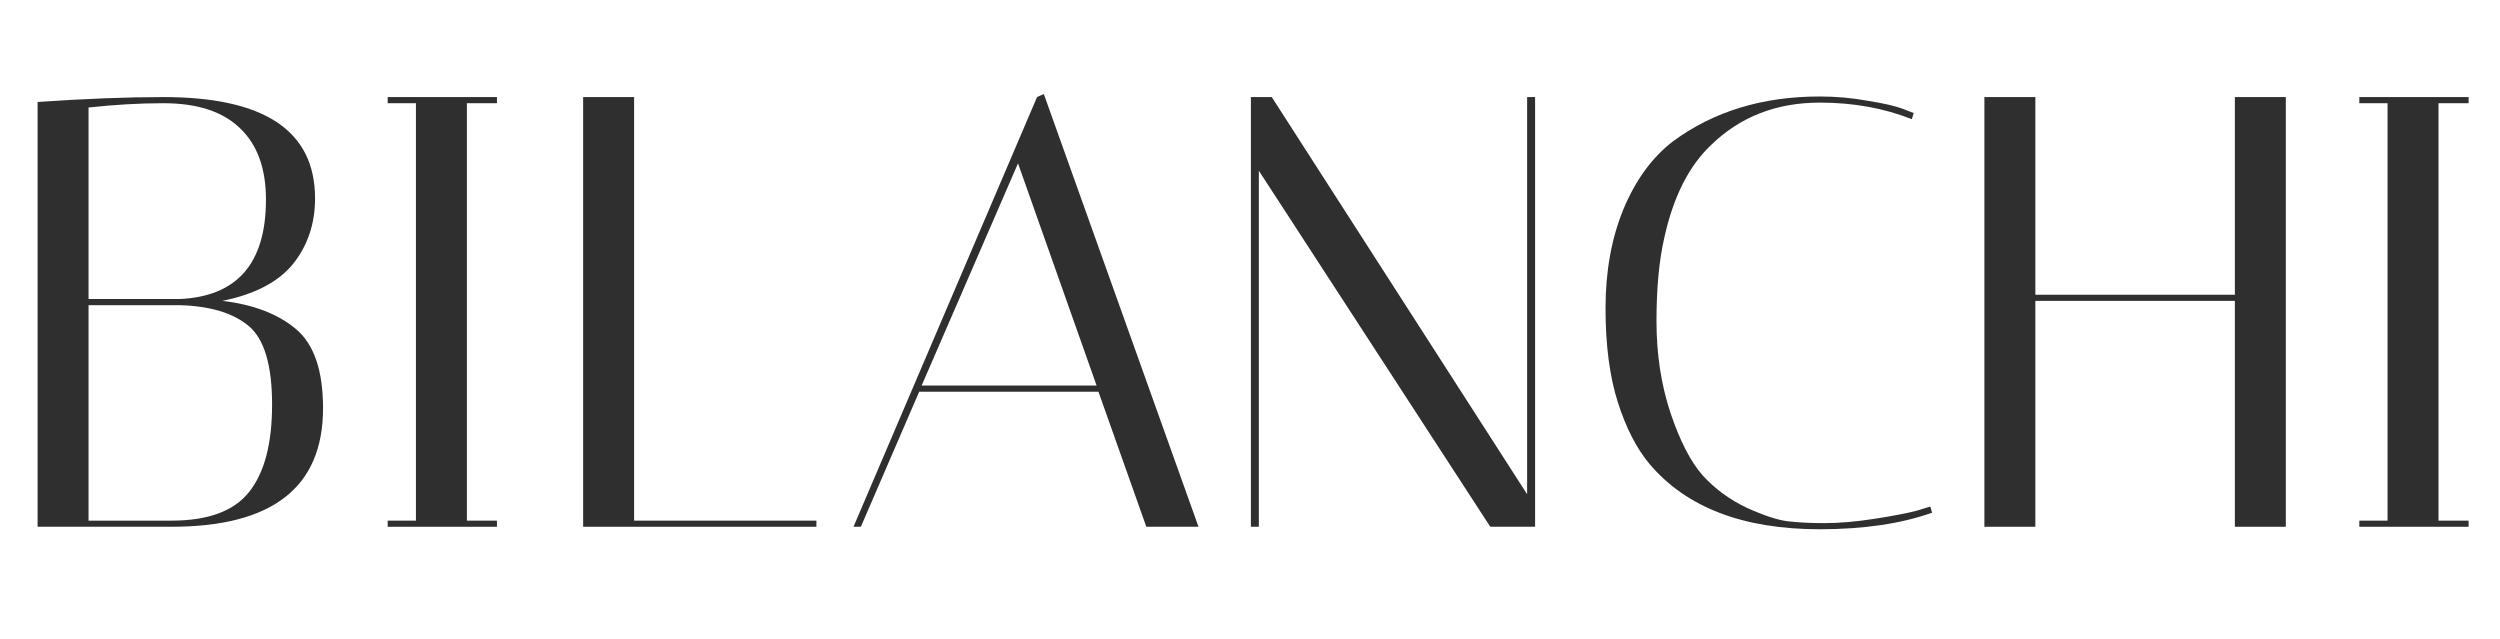
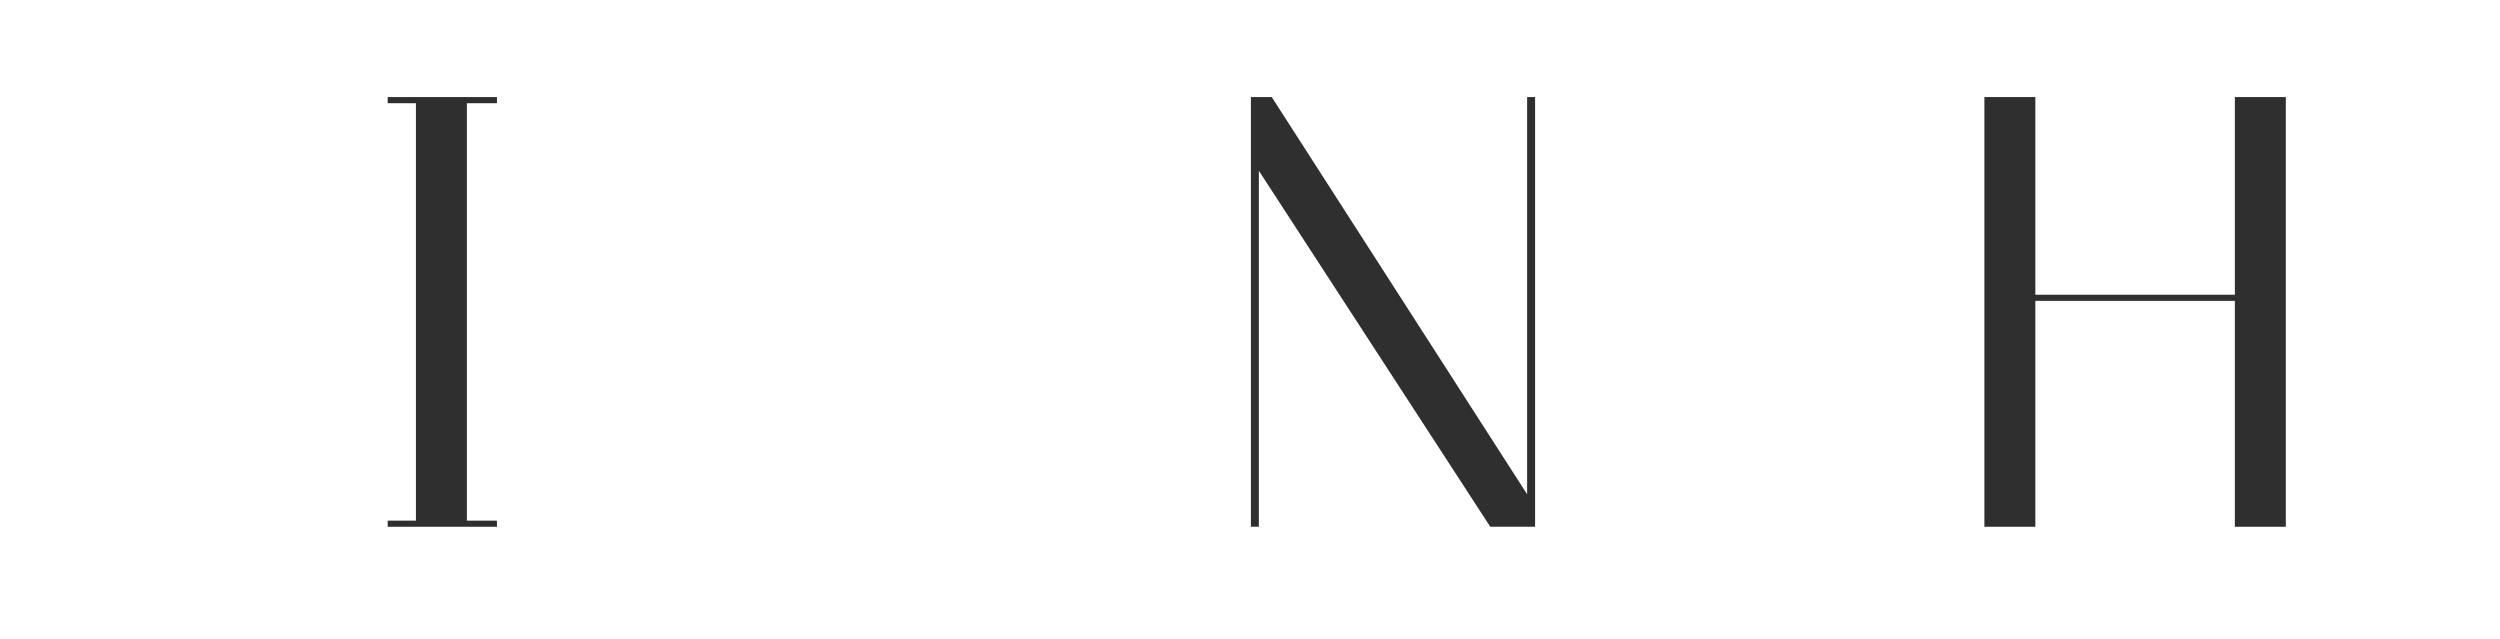
<svg xmlns="http://www.w3.org/2000/svg" fill="none" viewBox="0 0 133 34" height="34" width="133">
-   <path fill="#2F2F2F" d="M125.516 5.491V5.164H131.329V5.491H129.728V27.698H131.329V28.024H125.516V27.698H127.018V5.491H125.516Z" />
  <path fill="#2F2F2F" d="M108.281 28.024H105.57V5.164H108.281V15.68H118.895V5.164H121.605V28.024H118.895V16.006H108.281V28.024Z" />
-   <path fill="#2F2F2F" d="M96.811 28.156C92.74 28.156 89.725 27.003 87.765 24.695C87.069 23.867 86.503 22.768 86.067 21.396C85.632 20.025 85.414 18.359 85.414 16.4C85.414 14.44 85.73 12.688 86.361 11.142C87.014 9.574 87.896 8.366 89.006 7.517C91.162 5.927 93.763 5.133 96.811 5.133C97.682 5.133 98.531 5.209 99.359 5.361C100.186 5.492 100.807 5.634 101.22 5.786L101.808 6.015L101.71 6.341C100.23 5.753 98.597 5.459 96.811 5.459C94.504 5.459 92.577 6.211 91.031 7.713C89.856 8.823 89.028 10.456 88.549 12.611C88.266 13.831 88.125 15.322 88.125 17.085C88.125 18.849 88.375 20.482 88.876 21.984C89.376 23.465 89.943 24.564 90.574 25.282C91.227 26.001 92.011 26.578 92.925 27.013C93.84 27.427 94.569 27.666 95.113 27.732C95.658 27.797 96.311 27.83 97.073 27.83C97.857 27.83 98.738 27.754 99.718 27.601C100.698 27.449 101.438 27.307 101.939 27.177L102.69 26.948L102.788 27.275C101.133 27.863 99.141 28.156 96.811 28.156Z" />
  <path fill="#2F2F2F" d="M66.971 28.024H66.547V5.164H67.657L81.243 26.294V5.164H81.667V28.024H79.283L66.971 9.083V28.024Z" />
-   <path fill="#2F2F2F" d="M45.798 28.024H45.406L55.171 5.163L55.53 5L63.76 28.024H60.984L58.437 20.839H48.901L45.798 28.024ZM54.158 8.69L49.031 20.512H58.339L54.158 8.69Z" />
-   <path fill="#2F2F2F" d="M43.433 28.024H31.023V5.164H33.734V27.698H43.433V28.024Z" />
  <path fill="#2F2F2F" d="M20.625 5.491V5.164H26.438V5.491H24.838V27.698H26.438V28.024H20.625V27.698H22.127V5.491H20.625Z" />
-   <path fill="#2F2F2F" d="M2 5.425C4.526 5.251 6.757 5.164 8.695 5.164C14.072 5.164 16.761 6.96 16.761 10.553C16.761 11.902 16.369 13.067 15.585 14.047C14.802 15.005 13.55 15.658 11.83 16.006C13.485 16.202 14.791 16.703 15.749 17.509C16.707 18.314 17.186 19.718 17.186 21.721C17.186 25.923 14.497 28.024 9.119 28.024H2V5.425ZM4.711 27.698H9.119C11.057 27.698 12.429 27.197 13.234 26.195C14.062 25.172 14.475 23.616 14.475 21.526C14.475 19.435 14.062 18.042 13.234 17.345C12.407 16.649 11.177 16.279 9.544 16.235H4.711V27.698ZM8.695 5.491C7.432 5.491 6.104 5.567 4.711 5.719V15.908H9.544C12.614 15.778 14.149 14.014 14.149 10.618C14.149 8.963 13.691 7.7 12.777 6.83C11.863 5.937 10.502 5.491 8.695 5.491Z" />
</svg>